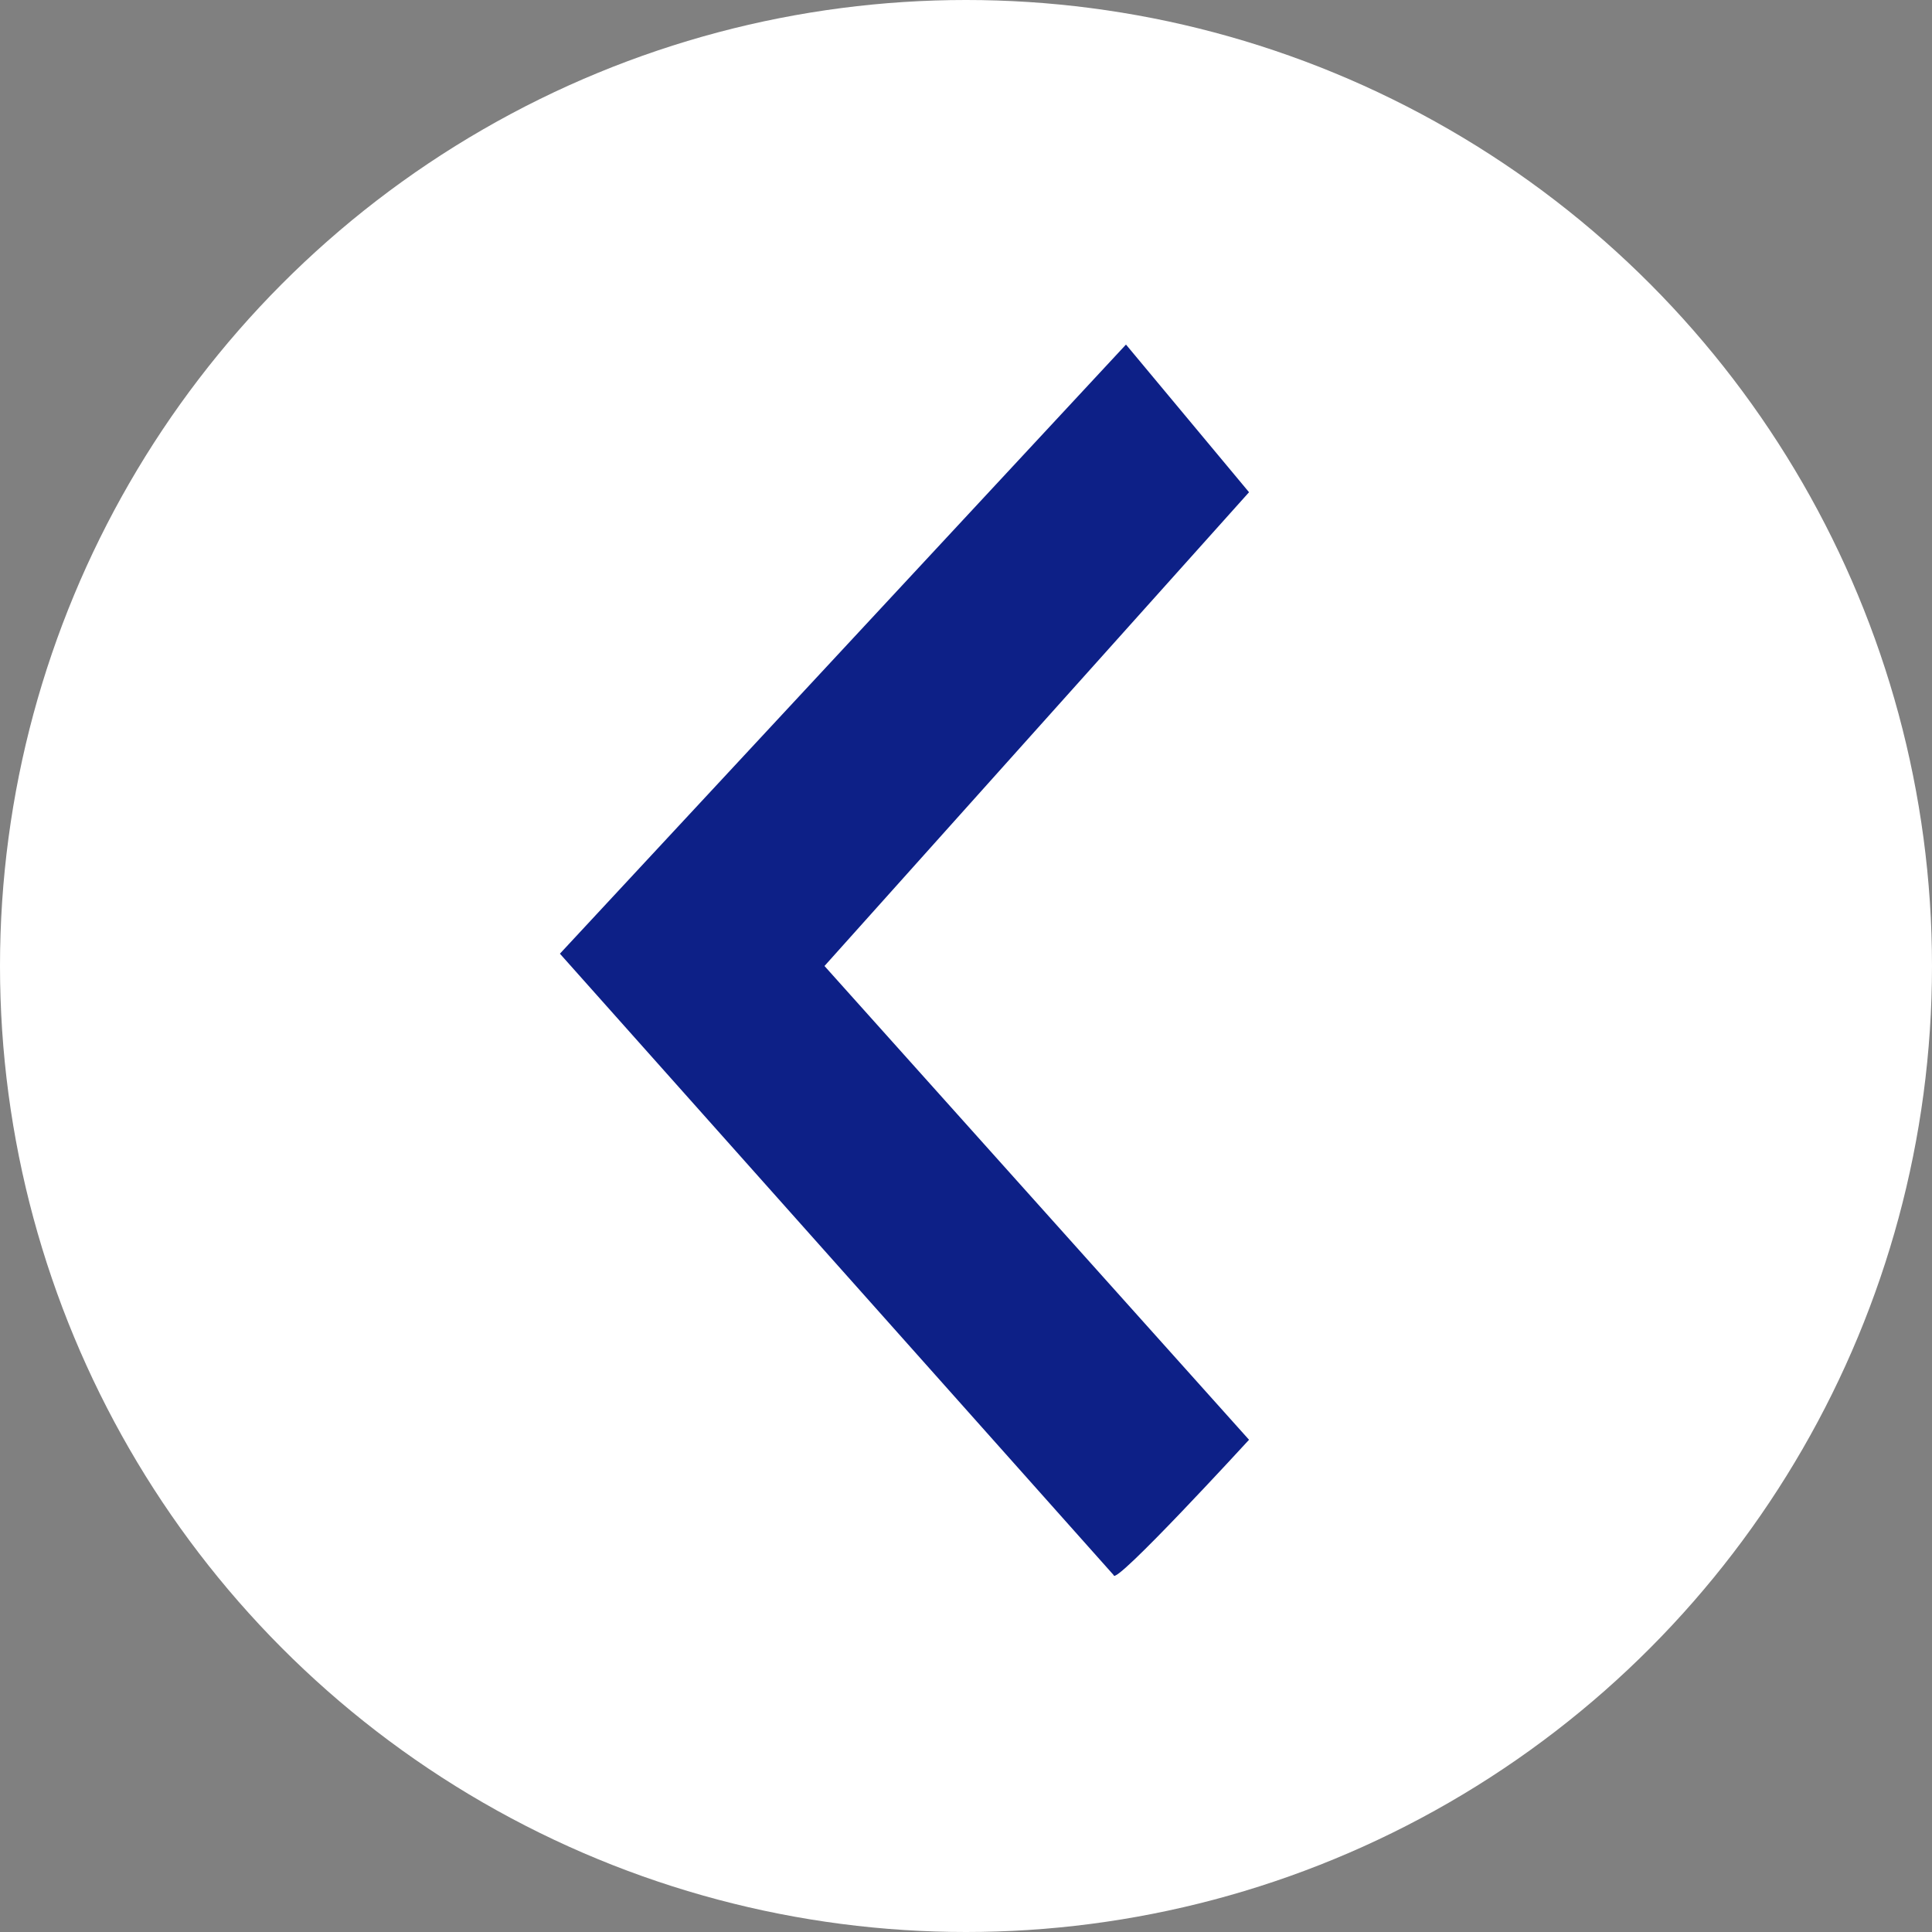
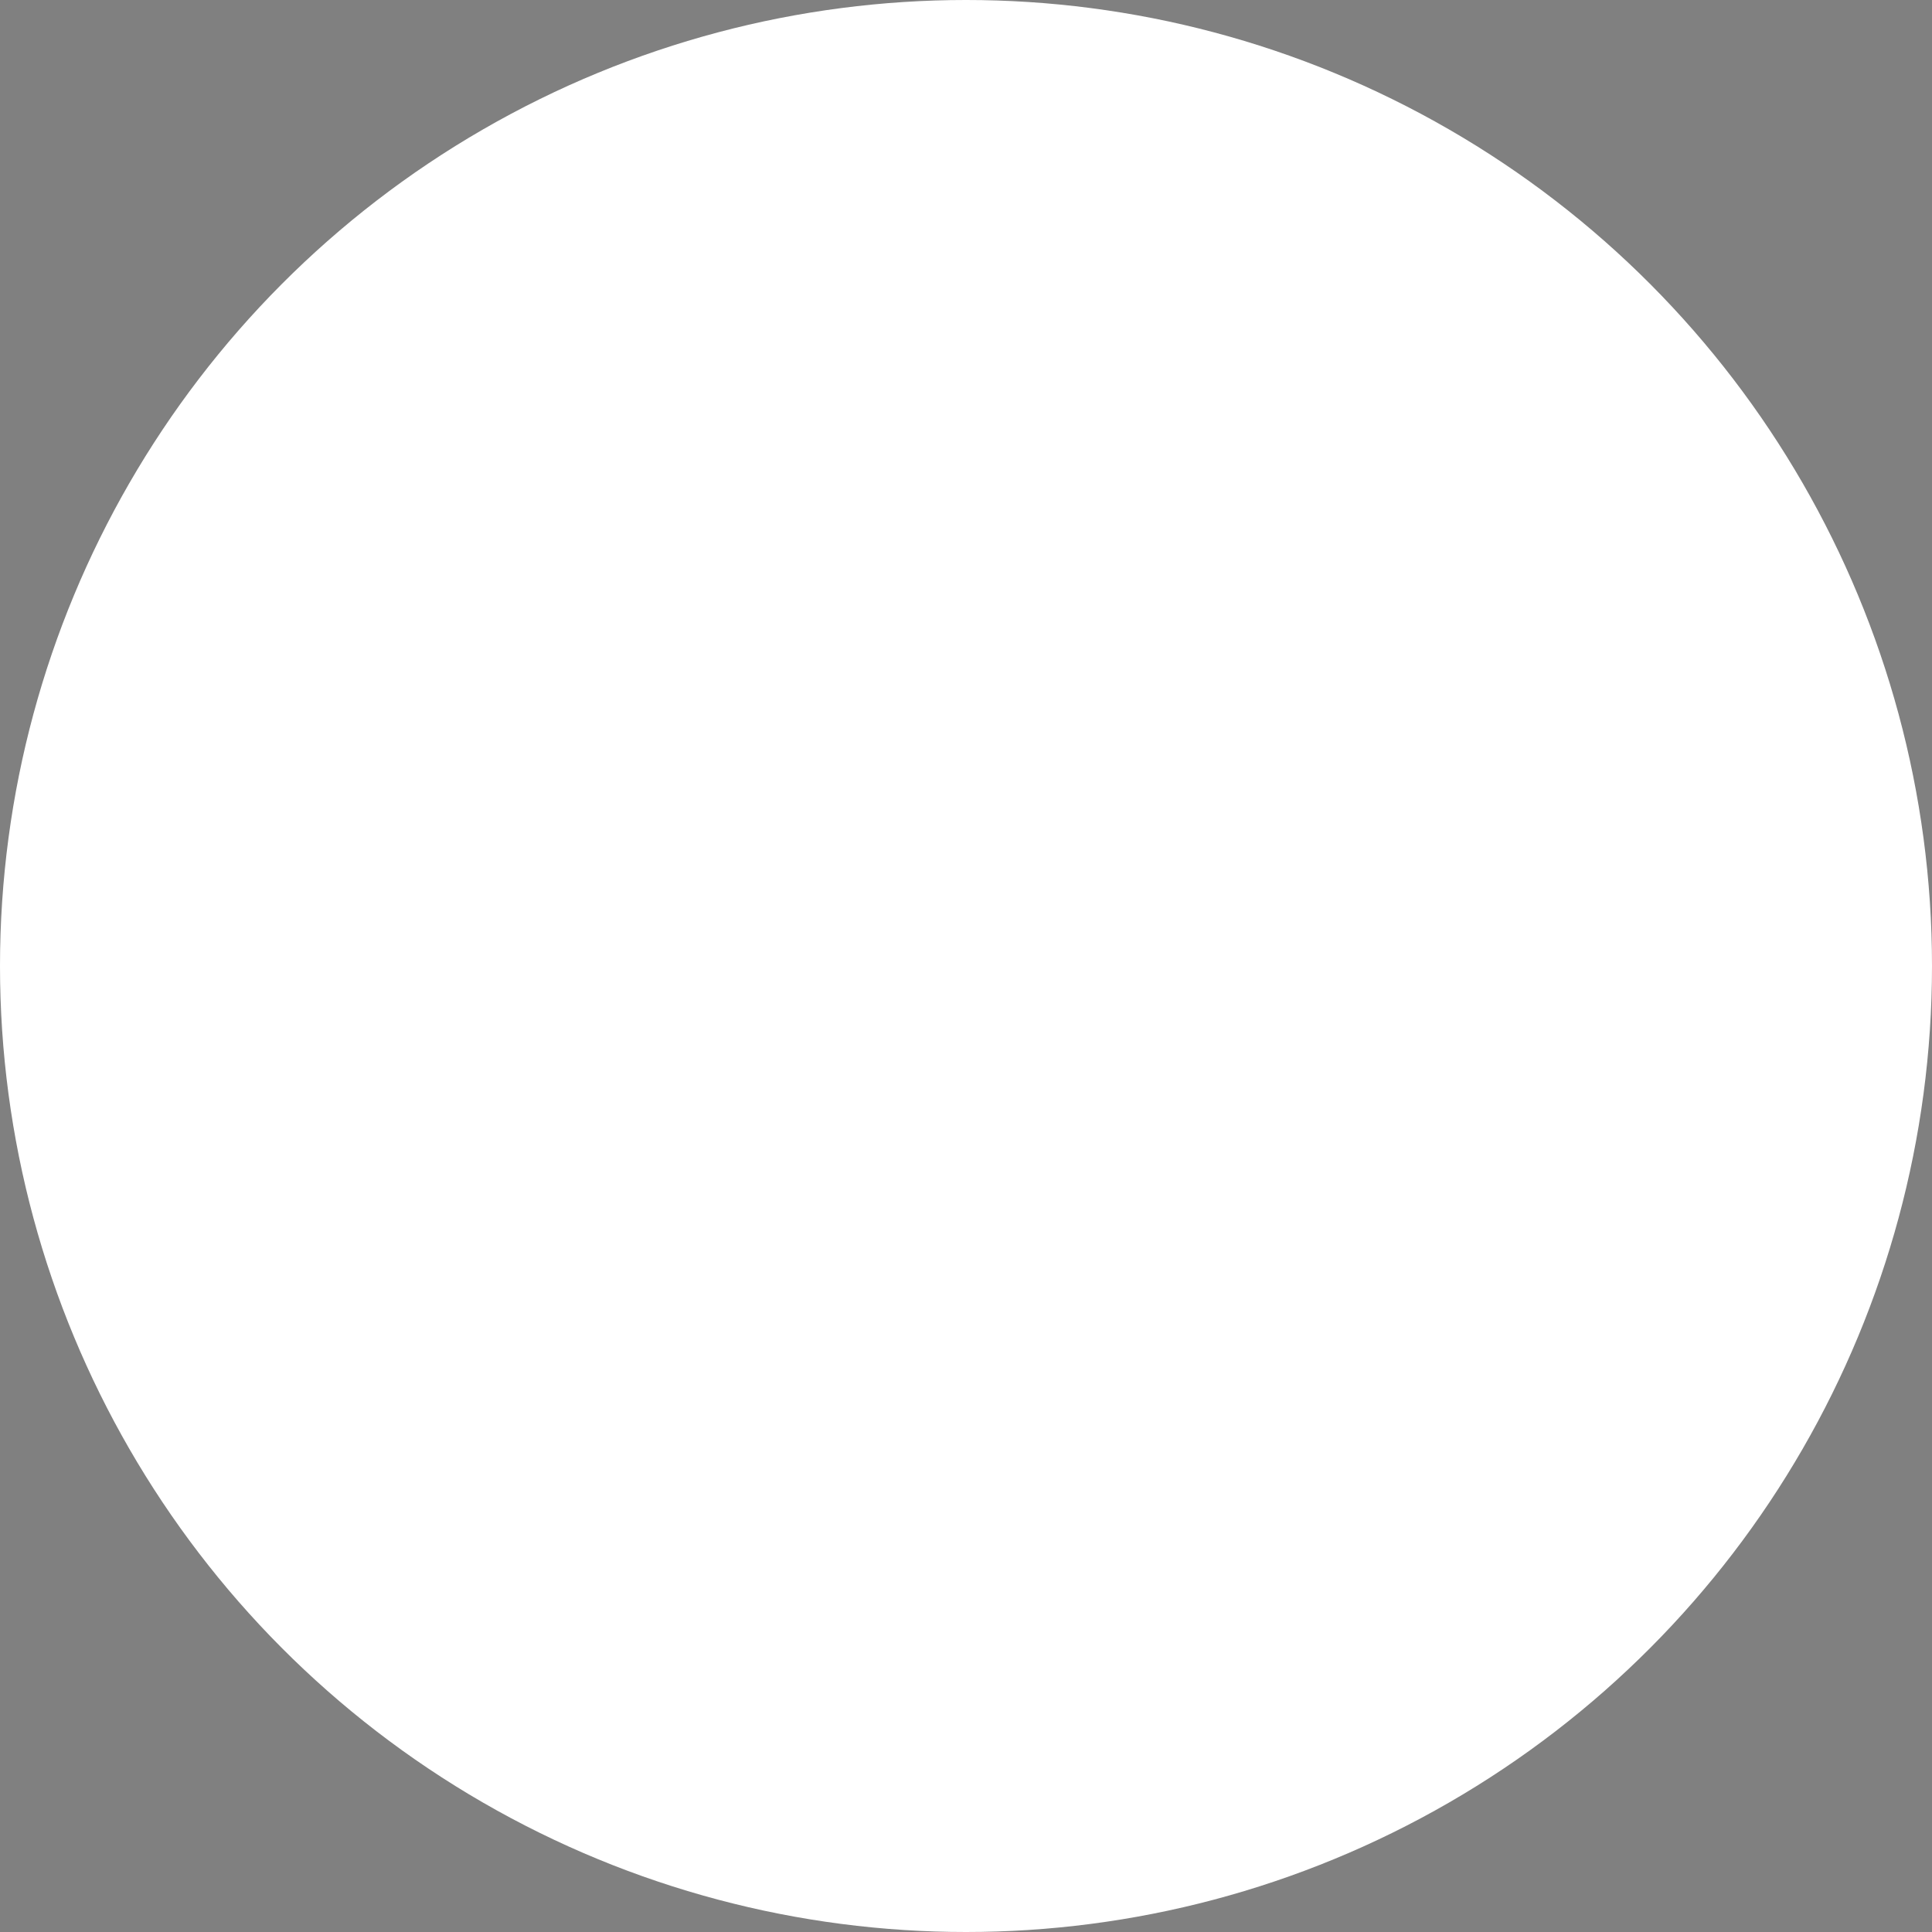
<svg xmlns="http://www.w3.org/2000/svg" version="1.1" id="Layer_1" x="0px" y="0px" viewBox="0 0 31.4 31.4" style="enable-background:new 0 0 31.4 31.4;" xml:space="preserve">
  <rect x="0" y="0" width="31.4" height="31.4" fill="#808080" stroke="none" />
  <style type="text/css">
	.st0{fill:#FFFFFF;}
	.st1{fill:#0D2087;}
</style>
  <g>
    <circle class="st0" cx="15.7" cy="15.7" r="15.7" />
    <g>
-       <path id="svg_4_00000001656822260068039870000016174041459566934683_" class="st1" d="M18.1,25.6l-9-10.1l9.2-9.9L20.3,8l-6.9,7.7    l6.9,7.7C20.3,23.4,18.1,25.8,18.1,25.6z" />
-     </g>
+       </g>
  </g>
</svg>